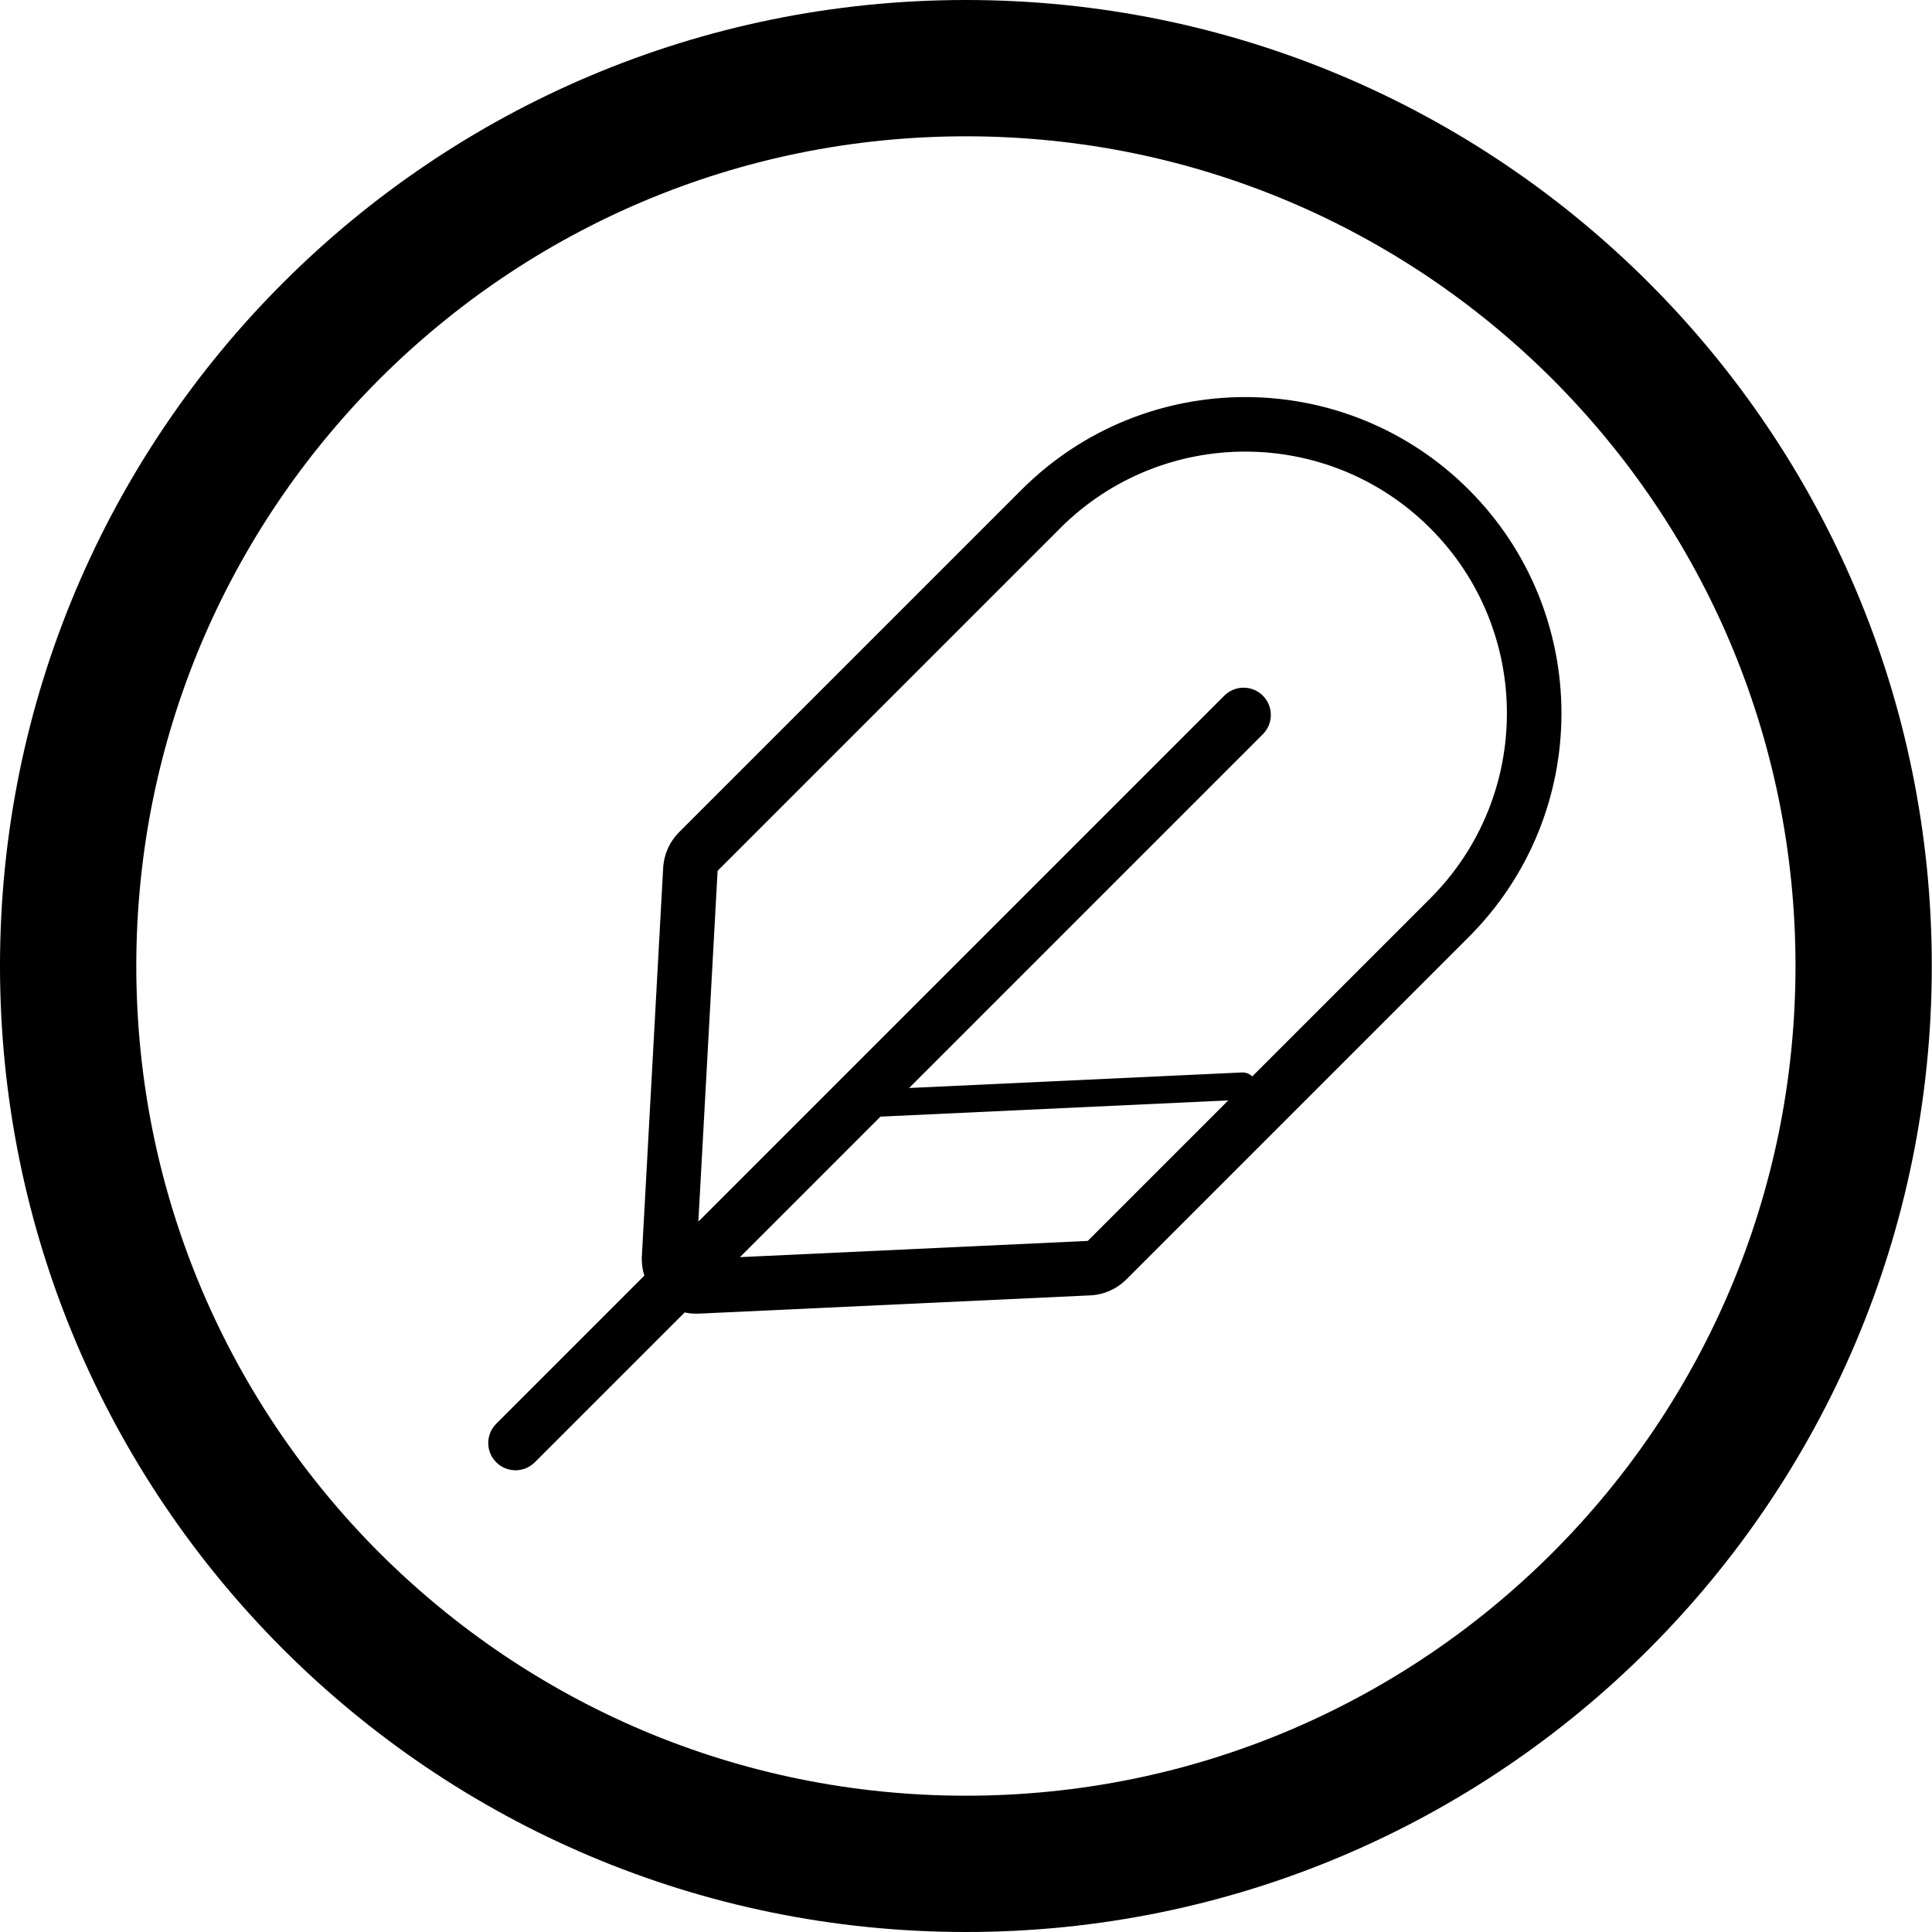
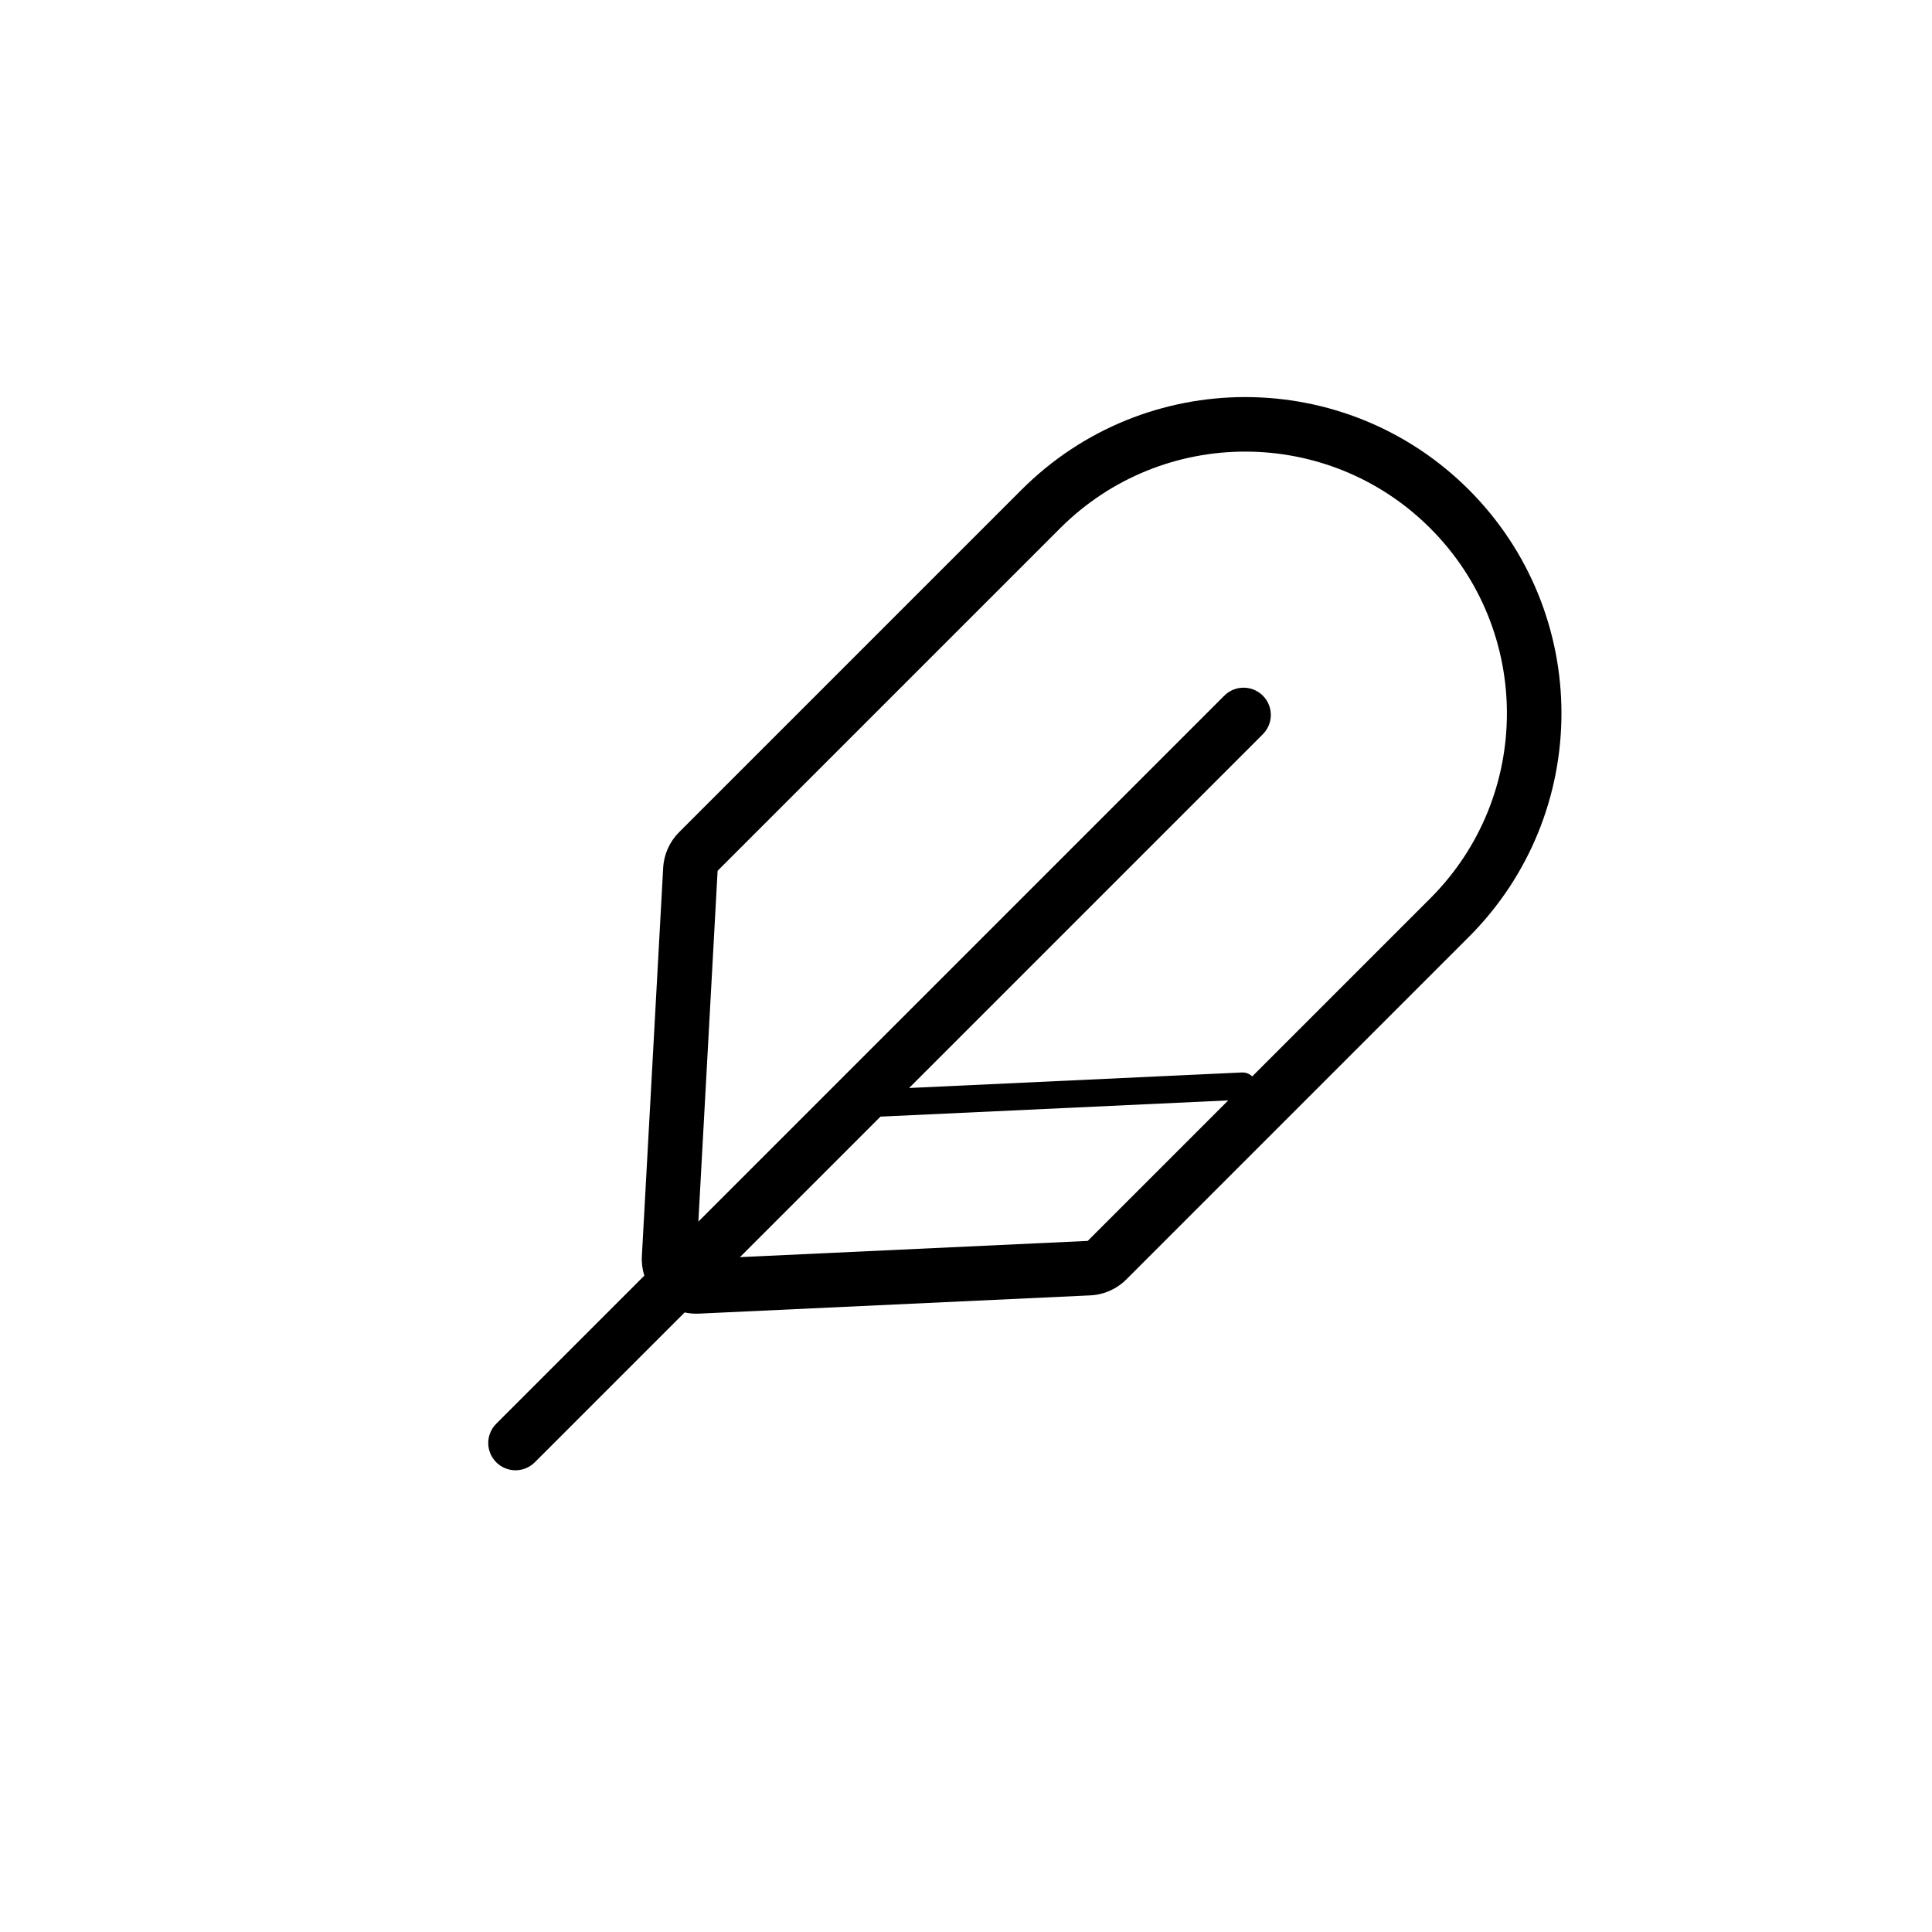
<svg xmlns="http://www.w3.org/2000/svg" id="icon" viewBox="0 0 5669.29 5669.29">
-   <path d="m2834.55,399.96c165.46,0,330.69,16.64,491.1,49.47,156.12,31.95,309.68,79.61,456.42,141.68,144.15,60.98,283.21,136.47,413.32,224.38,128.97,87.14,250.26,187.24,360.51,297.5,110.24,110.26,210.31,231.57,297.44,360.57,87.89,130.12,163.36,269.21,224.32,413.38,62.05,146.74,109.7,300.31,141.64,456.45,32.81,160.41,49.45,325.63,49.45,491.08s-16.64,330.71-49.45,491.14c-31.94,156.15-79.6,309.74-141.65,456.51-60.96,144.19-136.44,283.3-224.33,413.45-87.13,129.02-187.21,250.35-297.45,360.63-110.24,110.28-231.54,210.39-360.51,297.55-130.11,87.93-269.17,163.43-413.32,224.42-146.73,62.08-300.29,109.75-456.41,141.71-160.41,32.83-325.63,49.48-491.09,49.48s-330.67-16.65-491.08-49.48c-156.13-31.95-309.7-79.63-456.45-141.71-144.17-60.99-283.26-136.5-413.39-224.43-129-87.17-250.32-187.28-360.59-297.57-110.27-110.29-210.37-231.62-297.53-360.64-87.92-130.15-163.41-269.26-224.4-413.44-62.07-146.77-109.74-300.35-141.69-456.5-32.82-160.42-49.47-325.66-49.47-491.11s16.64-330.65,49.47-491.05c31.95-156.12,79.62-309.69,141.68-456.43,60.98-144.17,136.47-283.25,224.39-413.38,87.15-129,187.25-250.31,297.52-360.58,110.27-110.27,231.59-210.36,360.59-297.51,130.13-87.91,269.22-163.41,413.39-224.39,146.75-62.07,300.33-109.74,456.46-141.69,160.41-32.82,325.64-49.47,491.09-49.47M2834.55,0C1269.03,0,0,1269.03,0,2834.45s1269.03,2834.84,2834.55,2834.84,2834.16-1269.32,2834.16-2834.84S4400.16,0,2834.55,0h0Z" />
  <path d="m4564.96,1916.08c-11.38-58.79-28.54-116.67-50.99-172.03-22.88-56.42-51.49-110.8-85.04-161.61-34.38-52.07-74.35-101.01-118.79-145.46s-93.39-84.42-145.46-118.8c-50.82-33.55-105.19-62.16-161.61-85.04-55.36-22.45-113.24-39.6-172.03-50.99-58.18-11.26-117.76-16.98-177.09-16.98s-118.91,5.71-177.09,16.98c-58.79,11.38-116.67,28.54-172.03,50.99-56.42,22.88-110.8,51.49-161.61,85.04-52.07,34.38-101.01,74.35-145.46,118.8l-1005.12,1005.12c-27.86,27.86-44.46,65.03-46.62,104.37l-62.52,1139.69c-1.07,19.52,1.46,38.84,7.24,57.08l-434.59,434.59c-31.24,31.24-31.24,81.9,0,113.14,15.62,15.62,36.09,23.43,56.57,23.43s40.95-7.81,56.57-23.43l439.76-439.76c11.16,2.44,22.63,3.71,34.21,3.71,2.48,0,4.97-.06,7.46-.17l1148.63-53.59c39.81-1.86,77.5-18.51,105.68-46.69l1005.12-1005.12c44.45-44.45,84.42-93.39,118.79-145.46,33.55-50.81,62.17-105.19,85.04-161.61,22.45-55.36,39.6-113.24,50.99-172.03,11.26-58.18,16.98-117.76,16.98-177.09s-5.71-118.91-16.98-177.09Zm-1373.09,1725.27l-1020.58,47.62,412.33-412.33,1020.58-47.62-412.33,412.33Zm1005.12-1005.12l-522.5,522.5c-7.67-7.68-18.43-12.21-30.16-11.66l-976.72,45.57,1038.11-1038.11c31.24-31.24,31.24-81.9,0-113.14-31.24-31.24-81.89-31.24-113.14,0l-1543.3,1543.3,56.47-1029.44,1005.12-1005.12c149.96-149.96,346.51-224.94,543.05-224.94s393.09,74.98,543.05,224.94c299.92,299.92,299.92,786.18,0,1086.1Z" />
</svg>